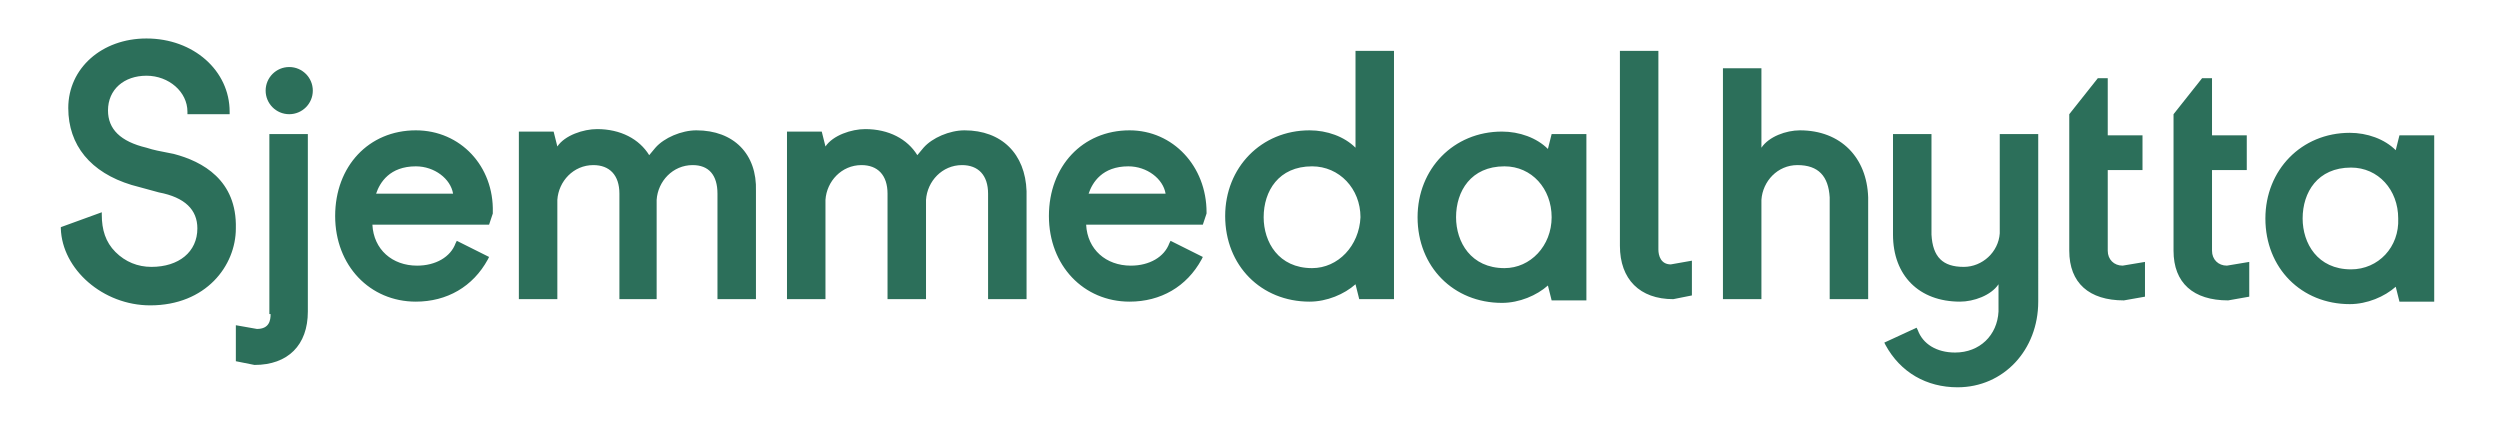
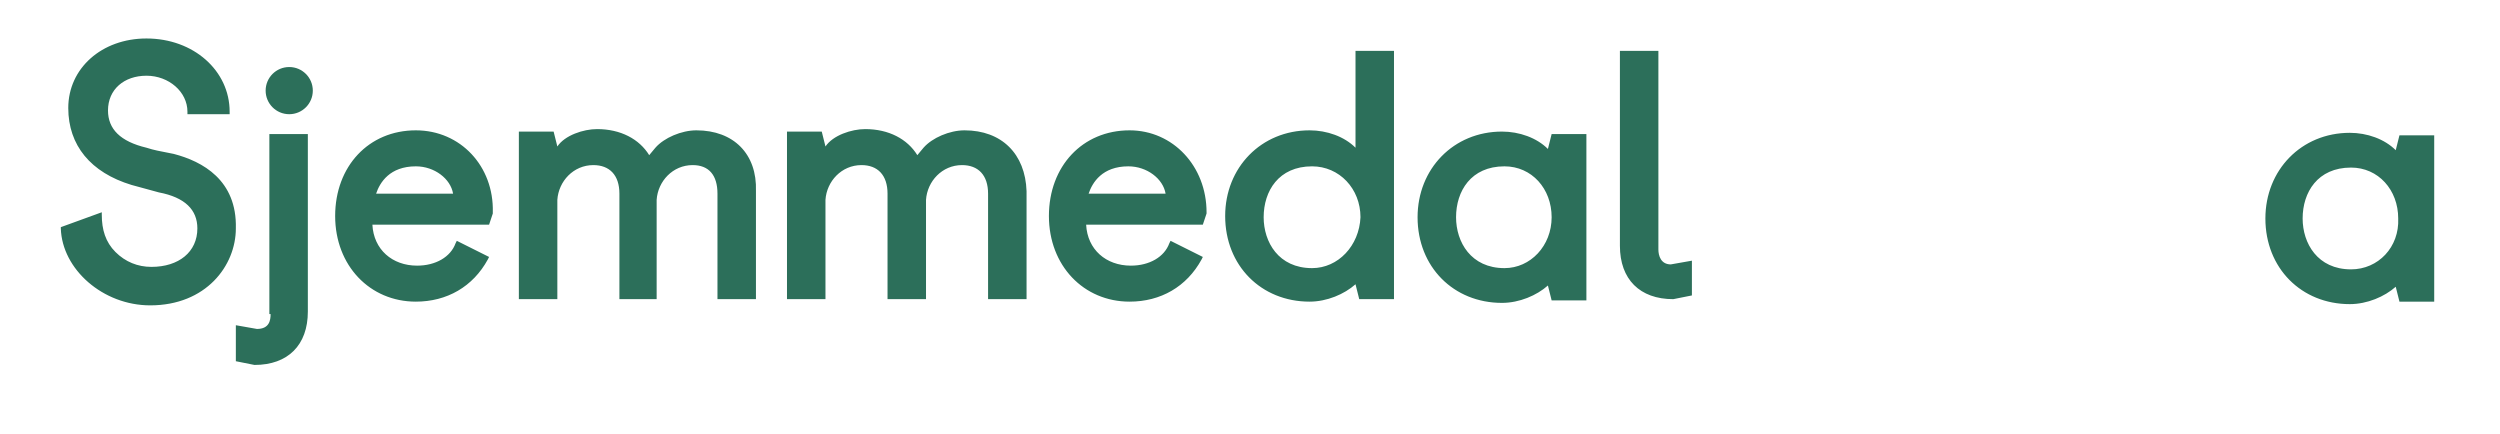
<svg xmlns="http://www.w3.org/2000/svg" version="1.1" id="Layer_1" x="0px" y="0px" viewBox="0 0 201.4 35" style="enable-background:new 0 0 201.4 35;" xml:space="preserve">
  <style type="text/css"> .st0{fill:#2C6F5A;} .st1{fill:#F0D08E;} </style>
  <path class="st0" d="M14,12.4l-0.5-0.1c-0.5-0.1-1.1-0.2-1.7-0.4c-2.1-0.5-3.1-1.5-3.1-3c0-1.7,1.3-2.8,3.1-2.8s3.3,1.3,3.3,2.9v0.2 h3.4V9c0-3.3-2.9-5.9-6.7-5.9c-3.6,0-6.3,2.4-6.3,5.6c0,3,1.8,5.2,5.1,6.2c0.7,0.2,1.5,0.4,2.2,0.6c2.1,0.4,3.1,1.4,3.1,2.9 c0,1.9-1.5,3.1-3.7,3.1c-1.1,0-2.1-0.4-2.9-1.2c-0.8-0.8-1.1-1.8-1.1-3v-0.2l-3.3,1.2v0.1c0.1,3.3,3.4,6.2,7.2,6.2 c4.5,0,6.9-3.2,6.9-6.2C19.1,14.5,16.3,13,14,12.4z M21.8,25.3c0,0.5-0.1,1.2-1.1,1.2L19,26.2v2.9l1.5,0.3c2.7,0,4.3-1.6,4.3-4.3 V10.8h-3.1v14.5H21.8z M133.6,20.1v-16h-3.1v15.7c0,2.7,1.6,4.3,4.3,4.3l1.5-0.3V21l-1.7,0.3C133.8,21.3,133.6,20.6,133.6,20.1z M33.5,10.5c-3.8,0-6.5,2.9-6.5,6.9s2.8,6.9,6.5,6.9c2.5,0,4.6-1.2,5.8-3.4l0.1-0.2l-2.6-1.3l-0.1,0.2c-0.4,1.1-1.6,1.8-3.1,1.8 c-2,0-3.5-1.3-3.6-3.3h9.4l0.3-0.9v-0.1C39.8,13.4,37.1,10.5,33.5,10.5z M30.3,15.6c0.3-0.9,1.1-2.2,3.2-2.2c1.5,0,2.8,1,3,2.2H30.3 z M56.1,10.5c-1.2,0-2.6,0.6-3.3,1.4l-0.5,0.6c-0.8-1.3-2.3-2.1-4.2-2.1c-1.1,0-2.6,0.5-3.2,1.4l-0.3-1.2h-2.8v13.5h3.1v-8 c0.1-1.5,1.3-2.8,2.9-2.8c1.3,0,2.1,0.8,2.1,2.3v8.5h3v-8c0.1-1.5,1.3-2.8,2.9-2.8c1.3,0,2,0.8,2,2.3v8.5h3.1v-8.7 C61,12.4,59.1,10.5,56.1,10.5z M77.7,10.5c-1.2,0-2.6,0.6-3.3,1.4l-0.5,0.6c-0.8-1.3-2.3-2.1-4.2-2.1c-1.1,0-2.6,0.5-3.2,1.4 l-0.3-1.2h-2.8v13.5h3.1v-8c0.1-1.5,1.3-2.8,2.9-2.8c1.3,0,2.1,0.8,2.1,2.3v8.5h3.1v-8c0.1-1.5,1.3-2.8,2.9-2.8 c1.3,0,2.1,0.8,2.1,2.3v8.5h3.1v-8.7C82.6,12.4,80.7,10.5,77.7,10.5z M91,10.5c-3.8,0-6.5,2.9-6.5,6.9s2.8,6.9,6.5,6.9 c2.5,0,4.6-1.2,5.8-3.4l0.1-0.2l-2.6-1.3l-0.1,0.2c-0.4,1.1-1.6,1.8-3.1,1.8c-2,0-3.5-1.3-3.6-3.3h9.4l0.3-0.9v-0.1 C97.2,13.4,94.5,10.5,91,10.5z M87.7,15.6c0.3-0.9,1.1-2.2,3.2-2.2c1.5,0,2.8,1,3,2.2H87.7z M109.2,11.9c-0.9-0.9-2.3-1.4-3.7-1.4 c-3.9,0-6.8,3-6.8,6.9c0,4,2.9,6.9,6.8,6.9c1.4,0,2.8-0.6,3.7-1.4l0.3,1.2h2.8v-20h-3.1C109.2,4.1,109.2,11.9,109.2,11.9z M105.7,21.6c-2.7,0-3.9-2.1-3.9-4.1c0-2.1,1.2-4.1,3.9-4.1c2.2,0,3.9,1.8,3.9,4.1C109.5,19.8,107.8,21.6,105.7,21.6z M124.7,12 c-0.9-0.9-2.3-1.4-3.7-1.4c-3.9,0-6.8,3-6.8,6.9c0,4,2.9,6.9,6.8,6.9c1.4,0,2.8-0.6,3.7-1.4l0.3,1.2h2.8V10.8H125L124.7,12z M121.2,21.6c-2.7,0-3.9-2.1-3.9-4.1c0-2.1,1.2-4.1,3.9-4.1c2.2,0,3.8,1.8,3.8,4.1S123.3,21.6,121.2,21.6z M193.3,10.9l-0.3,1.2 c-0.9-0.9-2.3-1.4-3.7-1.4c-3.9,0-6.8,3-6.8,6.9c0,4,2.9,6.9,6.8,6.9c1.4,0,2.8-0.6,3.7-1.4l0.3,1.2h2.8V10.9H193.3z M189.4,21.7 c-2.7,0-3.9-2.1-3.9-4.1c0-2.1,1.2-4.1,3.9-4.1c2.2,0,3.8,1.8,3.8,4.1C193.3,19.9,191.6,21.7,189.4,21.7z" />
  <circle class="st0" cx="23.3" cy="7.3" r="1.9" />
-   <path class="st0" d="M145,10.5c-1.1,0-2.5,0.5-3.1,1.4V5.5h-3.1v18.6h3.1v-8c0.1-1.5,1.3-2.8,2.9-2.8c1.7,0,2.5,0.9,2.6,2.6v8.2h3.1 v-8.2C150.4,12.7,148.3,10.5,145,10.5z M169.8,20.2v-6.5h2.8v-2.8h-2.8V6.3H169l-2.3,2.9v11c0,2.6,1.6,4,4.4,4l1.7-0.3v-2.8 l-1.8,0.3C170.3,21.4,169.8,20.9,169.8,20.2L169.8,20.2z M178.2,20.2v-6.5h2.8v-2.8h-2.8V6.3h-0.8l-2.3,2.9v11c0,2.6,1.6,4,4.4,4 l1.7-0.3v-2.8l-1.8,0.3C178.7,21.4,178.2,20.9,178.2,20.2L178.2,20.2z M161.1,18.8c-0.1,1.5-1.4,2.7-2.9,2.7c-1.7,0-2.5-0.8-2.6-2.6 v-8.1h-3.1v8.1c0,3.3,2.1,5.4,5.4,5.4c1.1,0,2.5-0.5,3.1-1.4v2.2c-0.1,1.9-1.5,3.3-3.5,3.3c-1.5,0-2.6-0.7-3-1.8l-0.1-0.2l-2.6,1.2 l0.1,0.2c1.2,2.2,3.3,3.4,5.8,3.4c3.7,0,6.5-3,6.5-6.9V10.8h-3.1L161.1,18.8L161.1,18.8z" />
</svg>